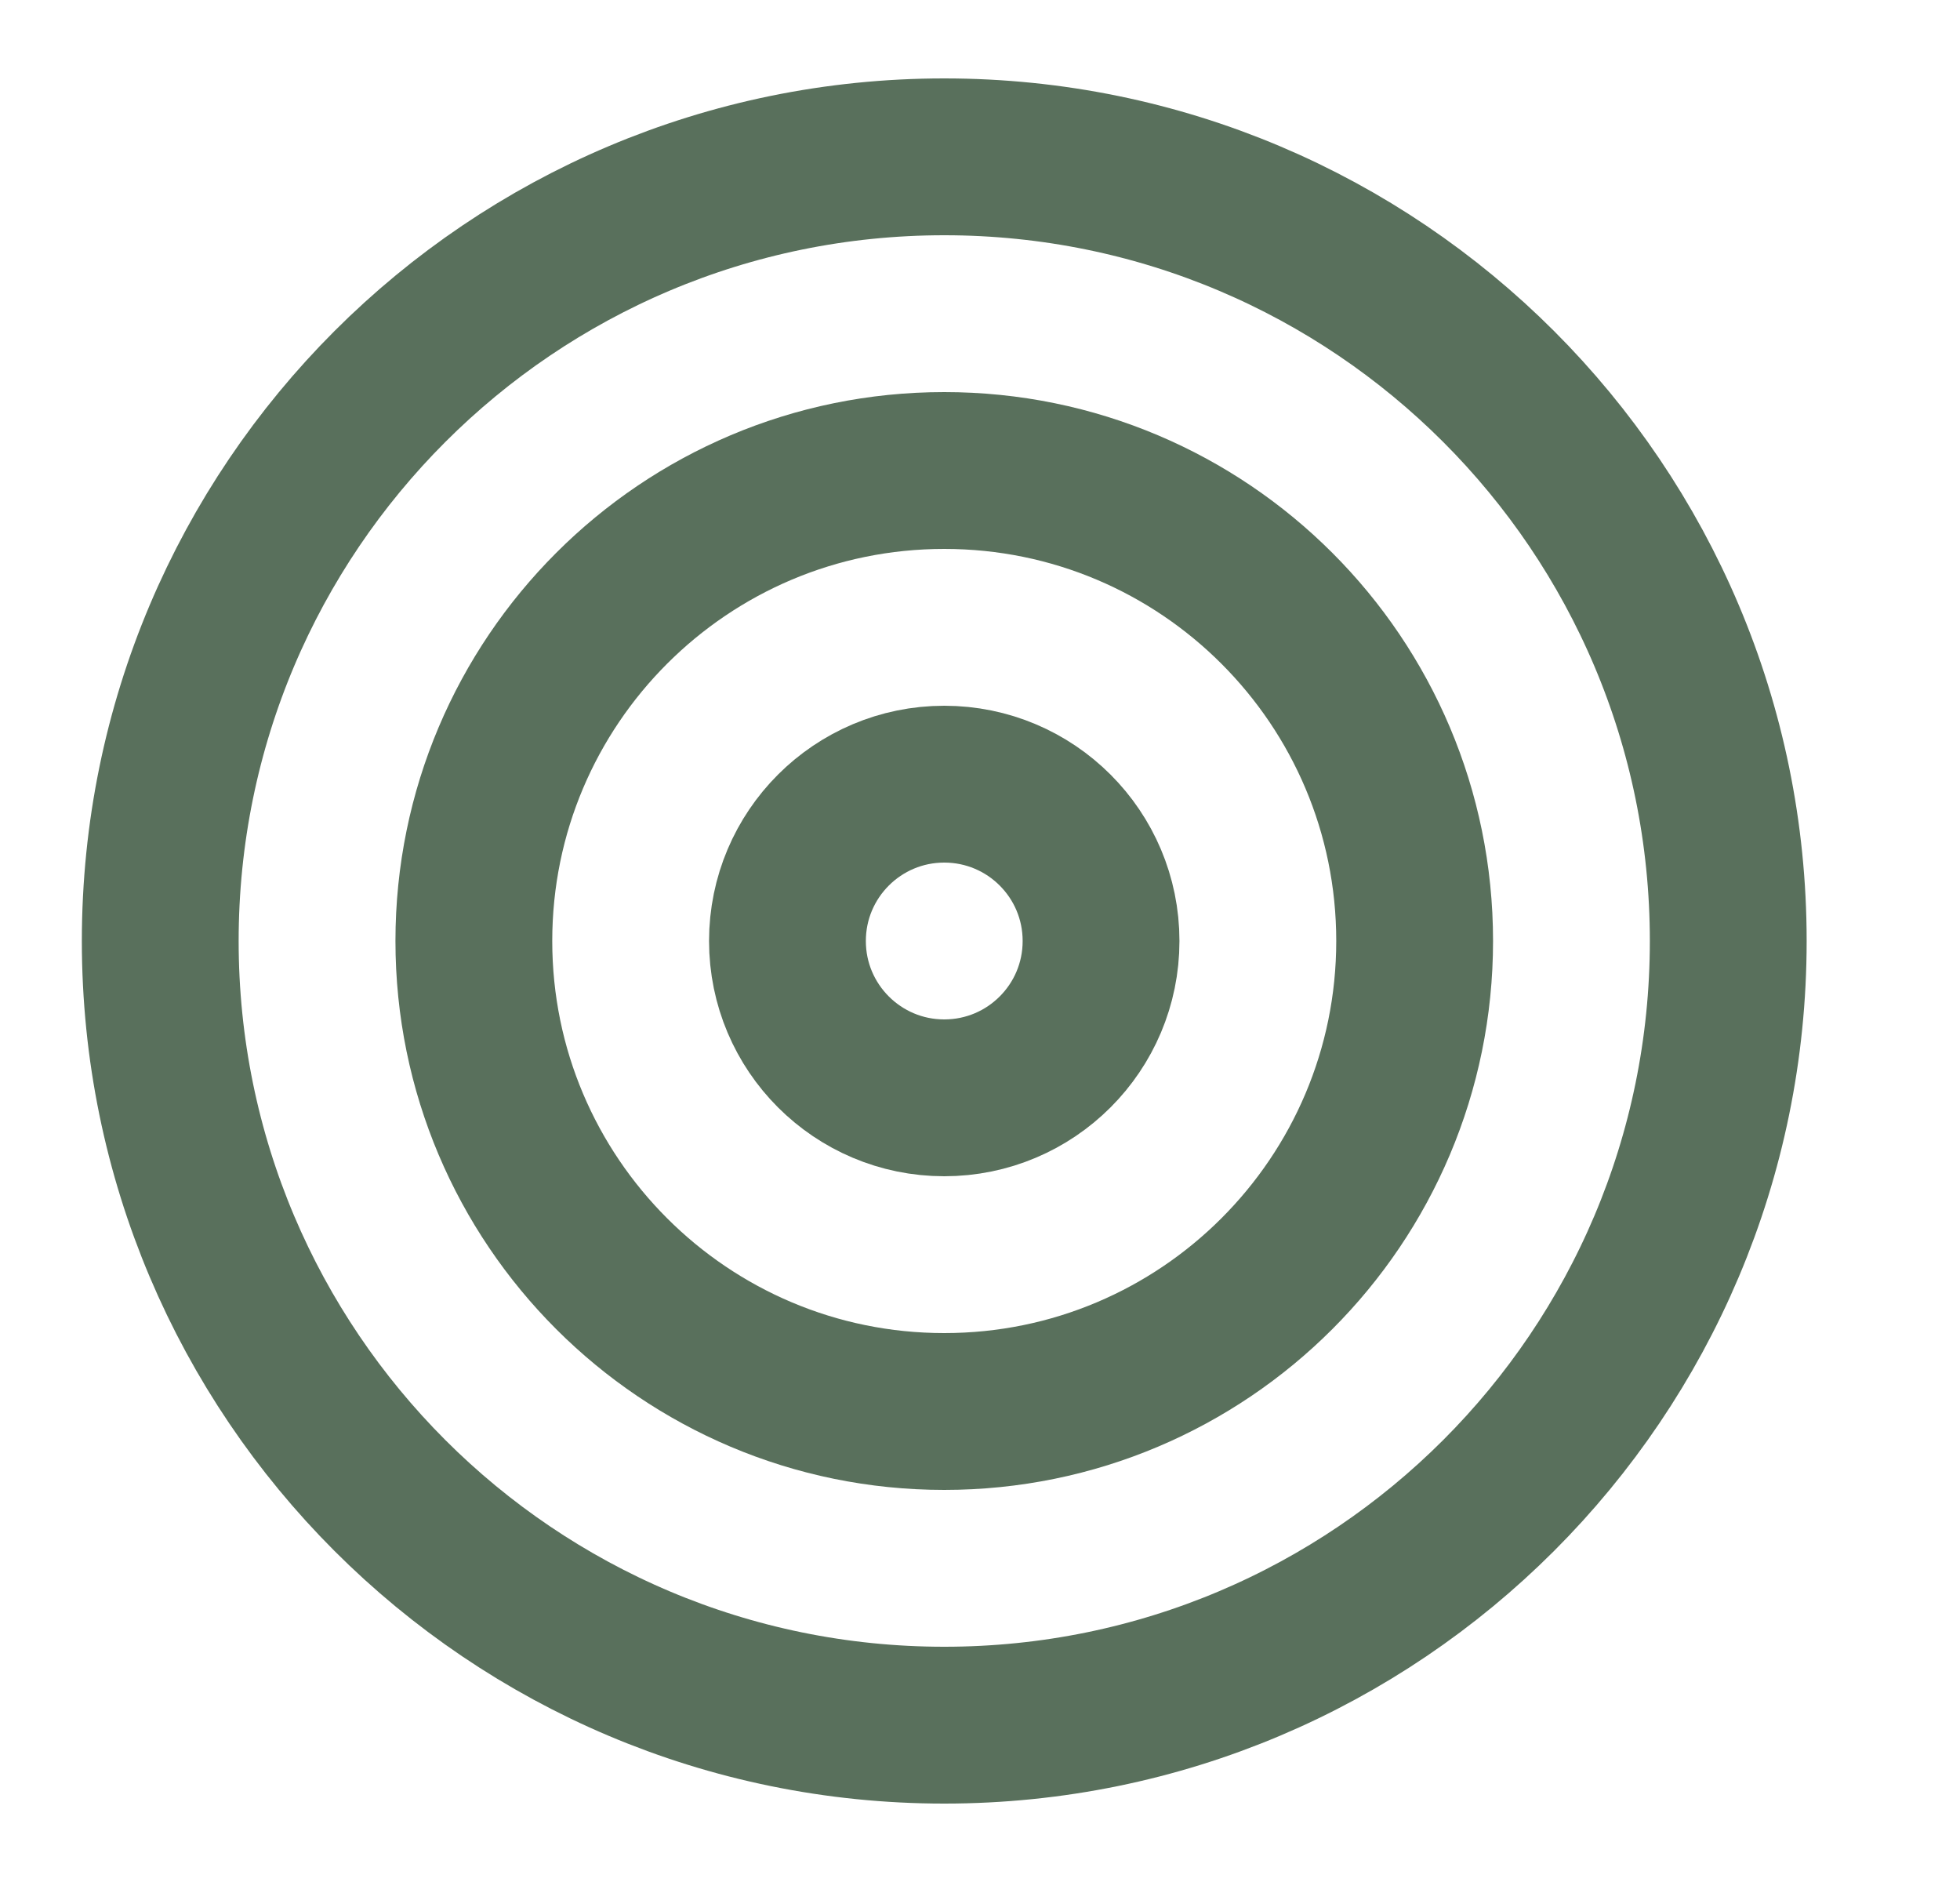
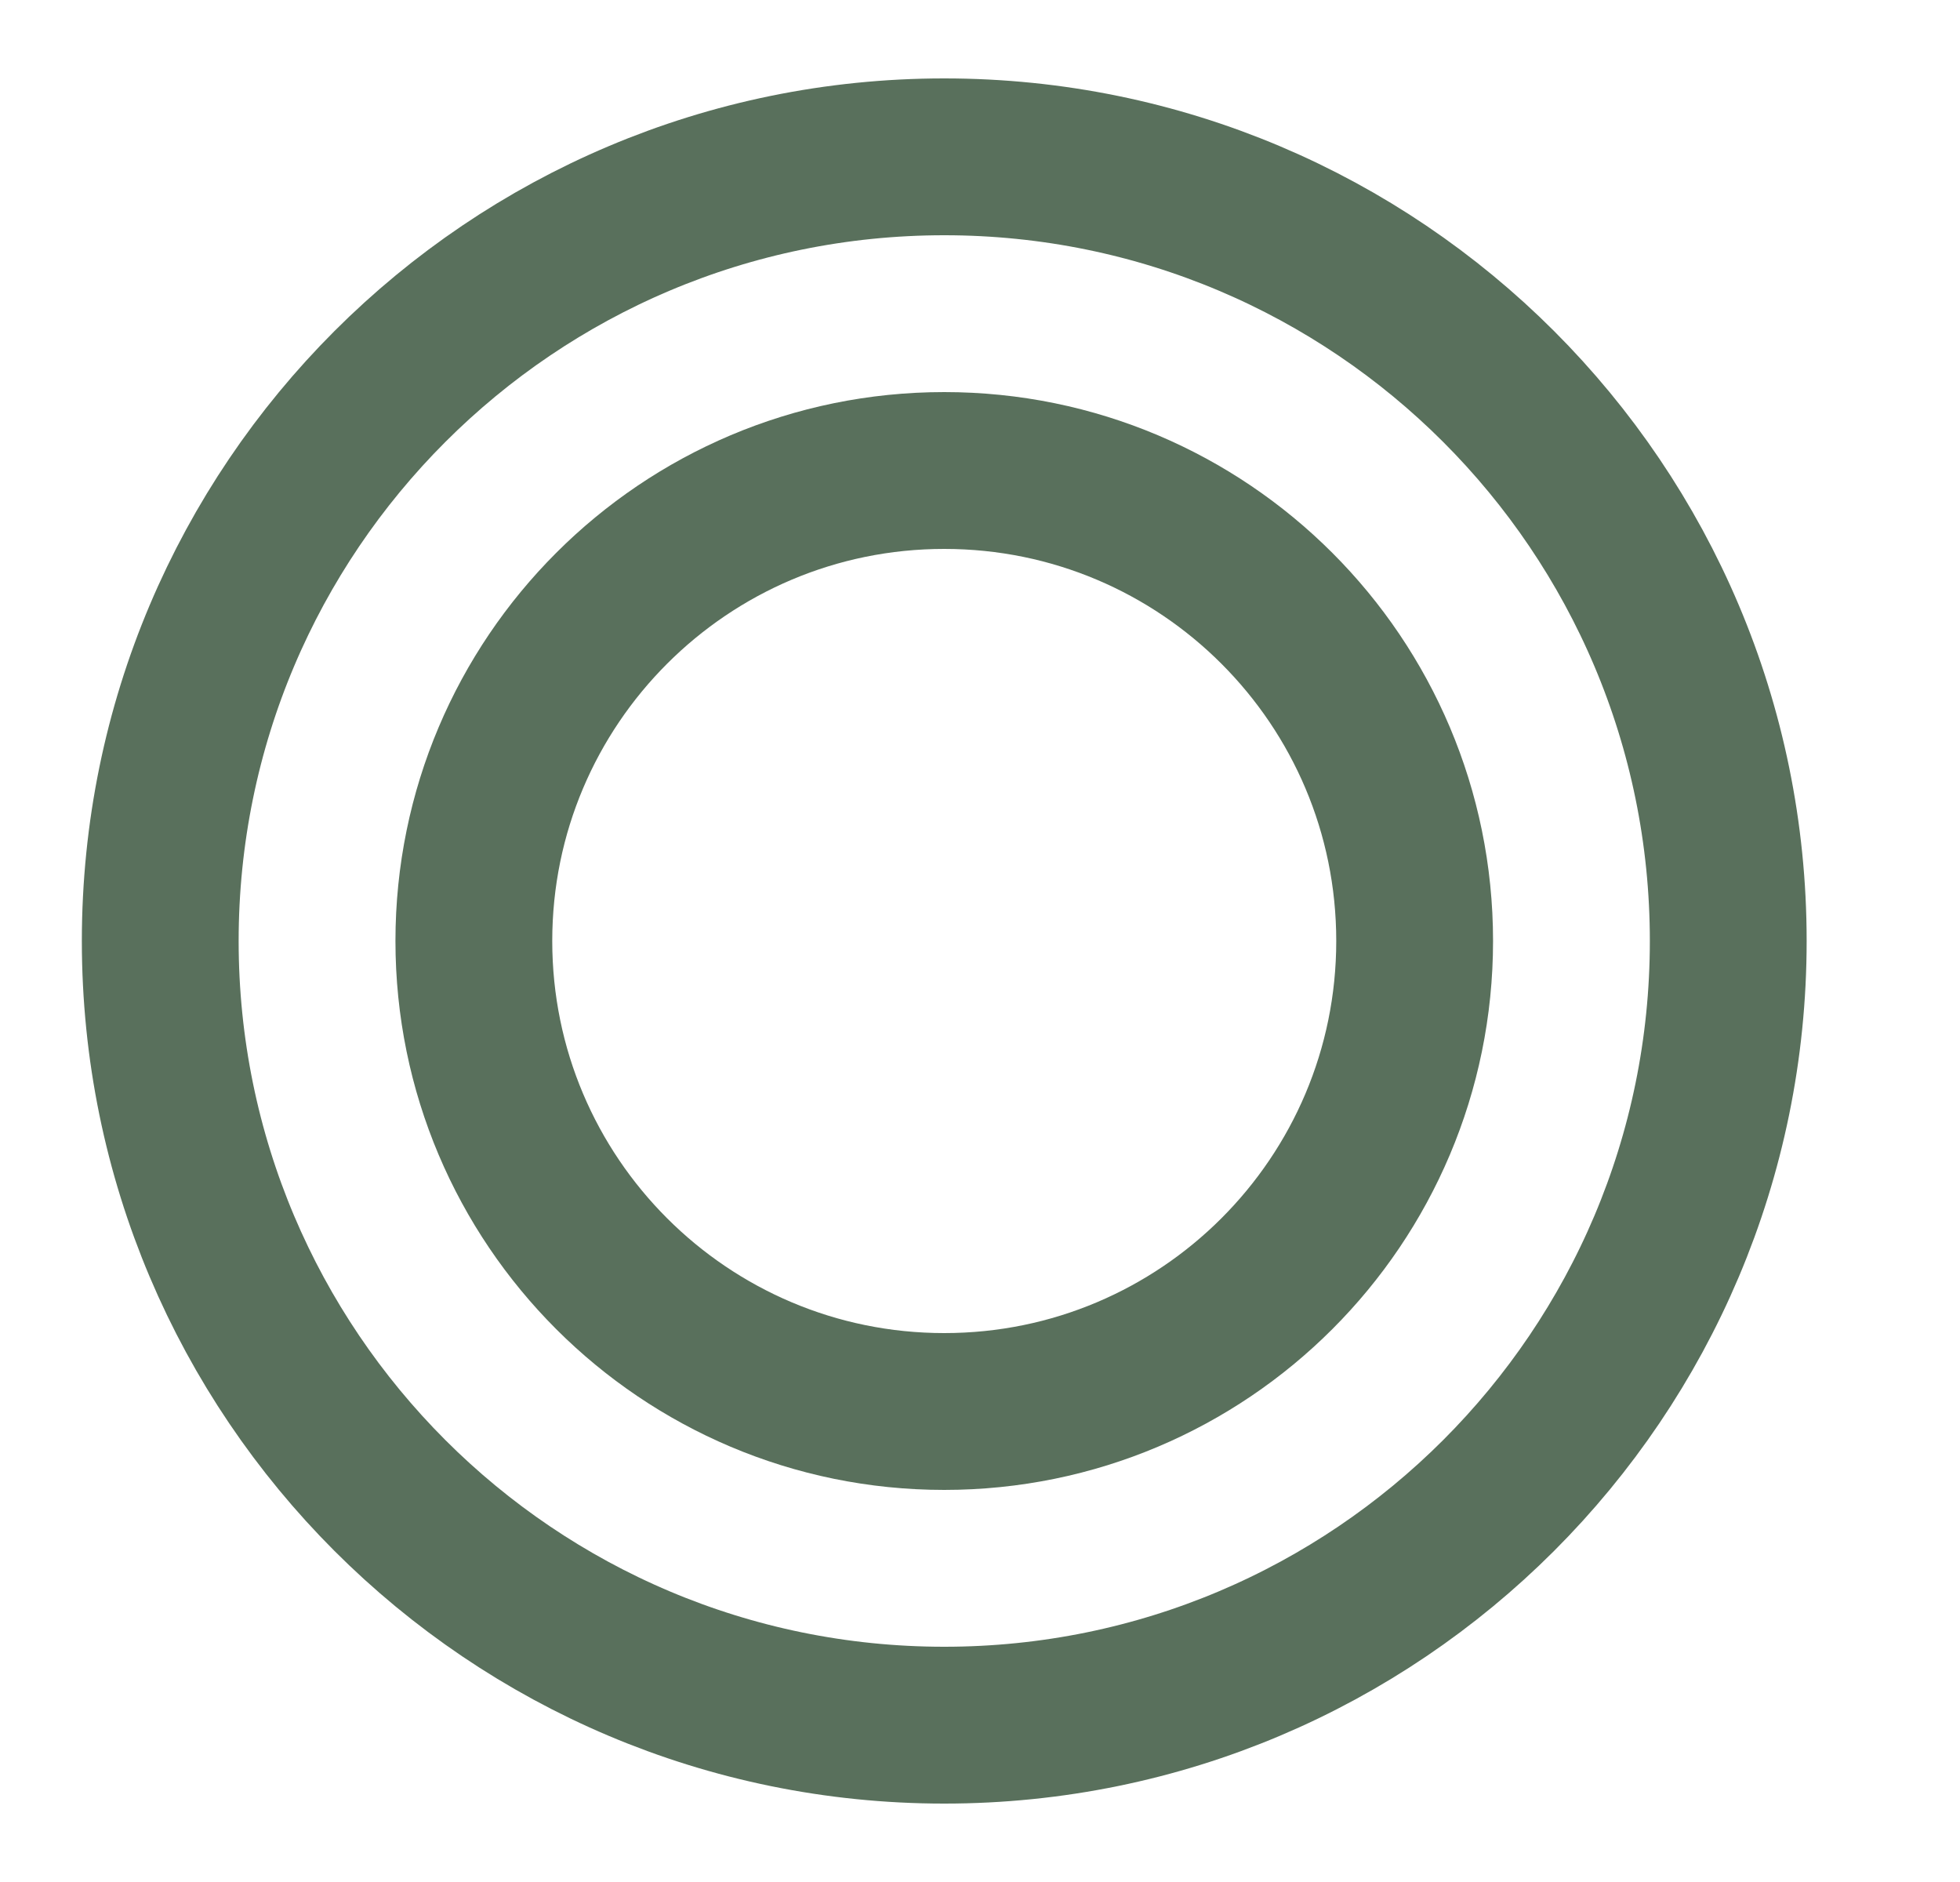
<svg xmlns="http://www.w3.org/2000/svg" width="25" height="24" viewBox="0 0 25 24" fill="none">
  <g id="target">
    <path id="Vector" d="M12.044 22C17.567 22 22.044 17.523 22.044 12C22.044 6.477 17.567 2 12.044 2C6.522 2 2.044 6.477 2.044 12C2.044 17.523 6.522 22 12.044 22Z" stroke="#59705C" stroke-width="2" stroke-linecap="round" stroke-linejoin="round" />
    <path id="Vector_2" d="M12.044 18C15.358 18 18.044 15.314 18.044 12C18.044 8.686 15.358 6 12.044 6C8.731 6 6.044 8.686 6.044 12C6.044 15.314 8.731 18 12.044 18Z" stroke="#59705C" stroke-width="2" stroke-linecap="round" stroke-linejoin="round" />
-     <path id="Vector_3" d="M12.044 14C13.149 14 14.044 13.105 14.044 12C14.044 10.895 13.149 10 12.044 10C10.94 10 10.044 10.895 10.044 12C10.044 13.105 10.94 14 12.044 14Z" stroke="#59705C" stroke-width="2" stroke-linecap="round" stroke-linejoin="round" />
  </g>
</svg>